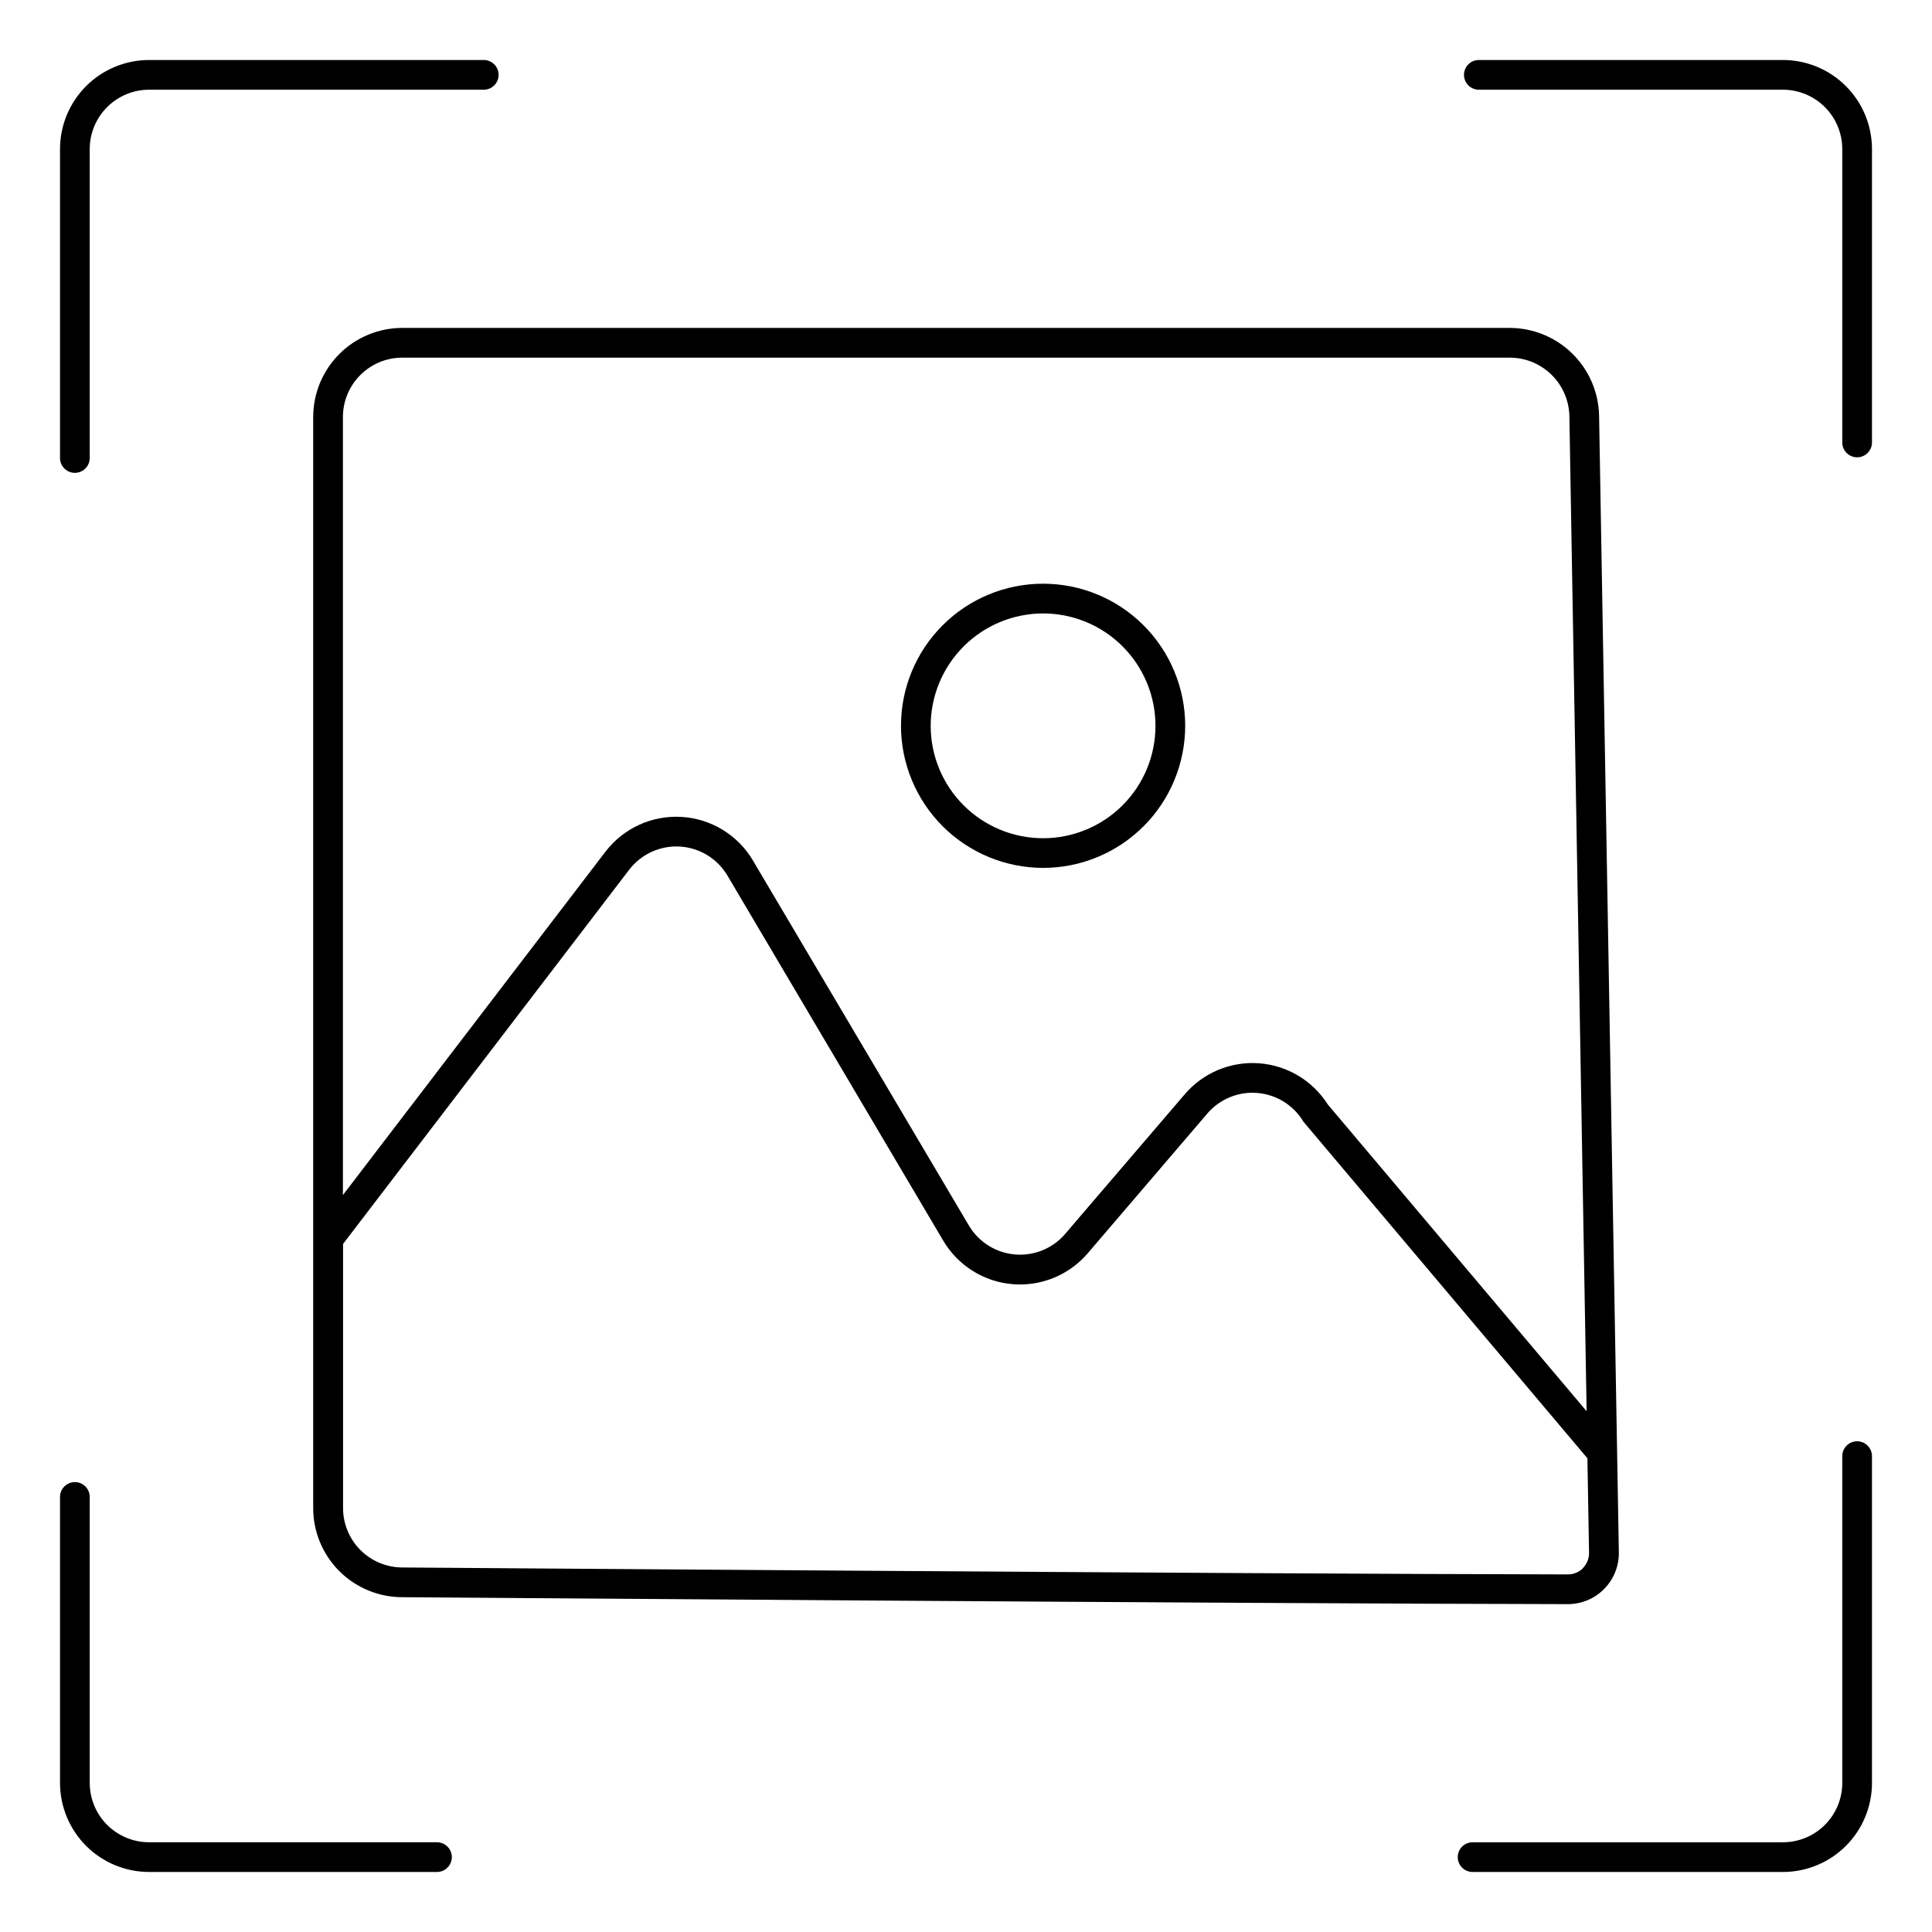
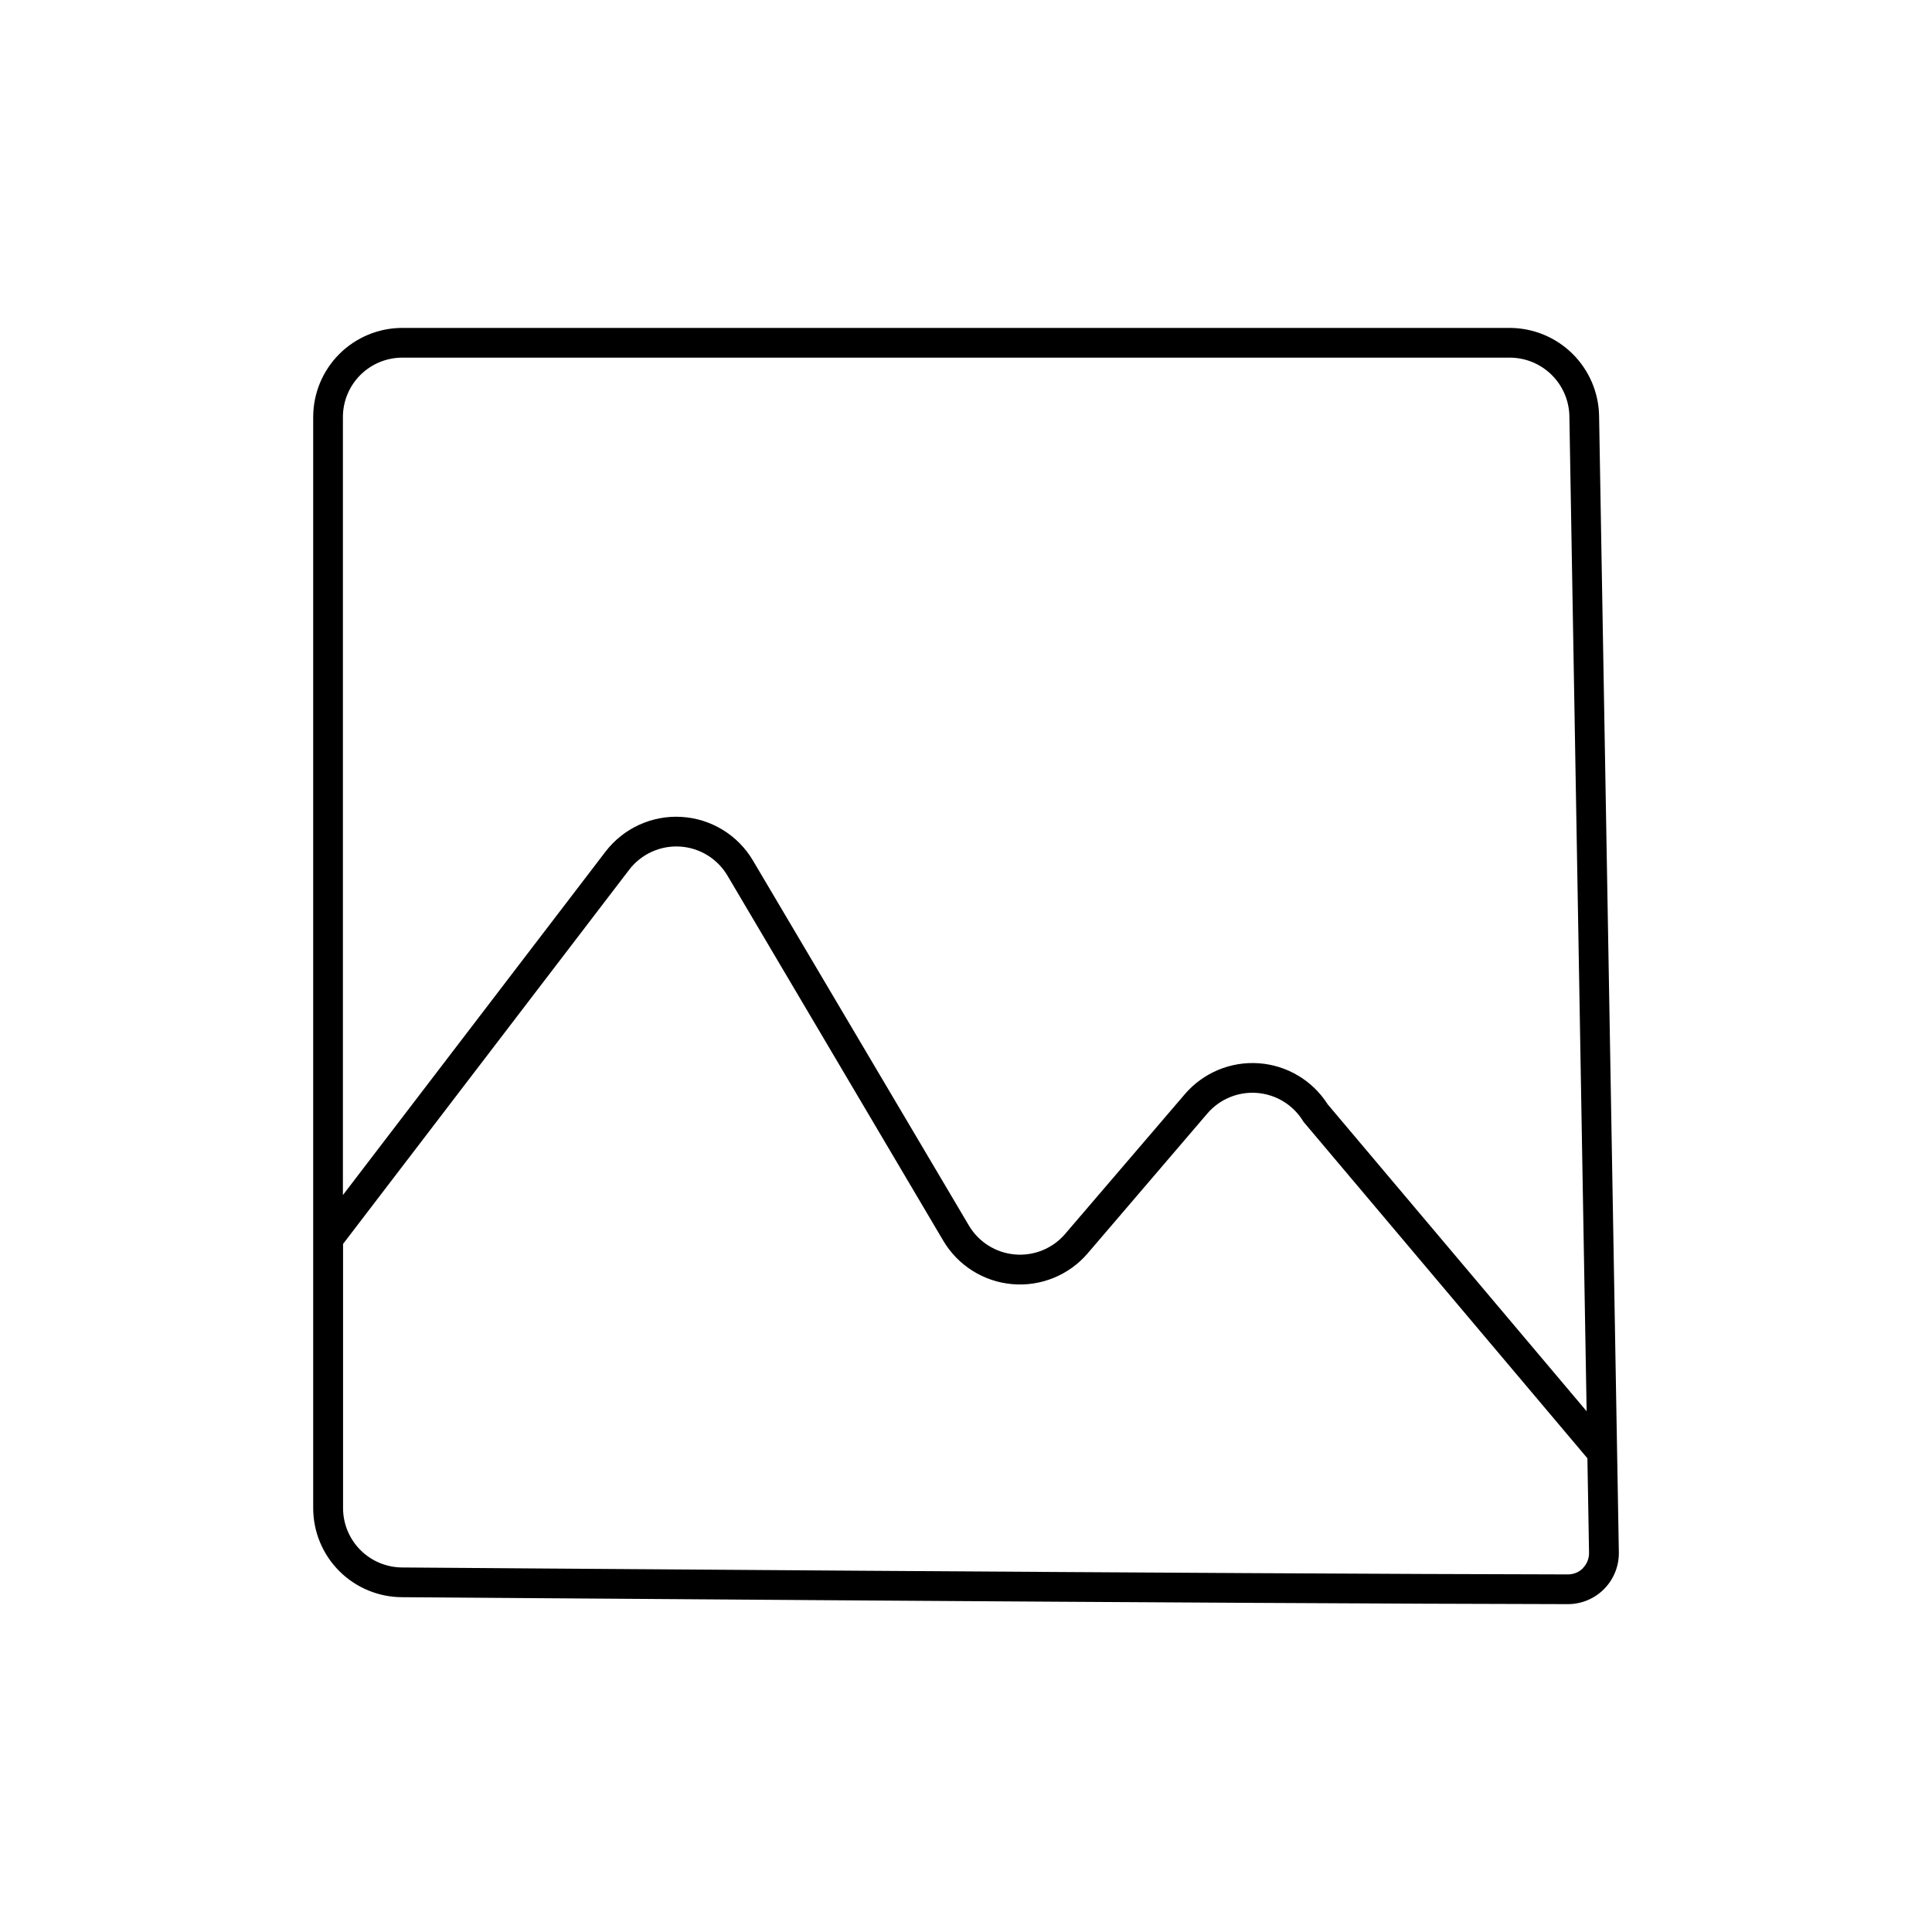
<svg xmlns="http://www.w3.org/2000/svg" fill="#000000" width="800px" height="800px" version="1.1" viewBox="144 144 512 512">
  <g>
-     <path d="m163.84 269.31c1.047 0 2.047-0.414 2.785-1.152 0.738-0.738 1.152-1.738 1.152-2.781v-81.859c0-4.176 1.66-8.184 4.613-11.133 2.949-2.953 6.957-4.613 11.133-4.613h88.68-0.004c2.176 0 3.938-1.762 3.938-3.938 0-2.172-1.762-3.934-3.938-3.934h-88.676c-6.266 0-12.273 2.488-16.699 6.918-4.43 4.426-6.918 10.434-6.918 16.699v81.859c0 1.043 0.414 2.043 1.152 2.781 0.738 0.738 1.738 1.152 2.781 1.152z" />
-     <path d="m636.16 525.95c-2.176 0-3.938 1.766-3.938 3.938v86.594c0 4.176-1.656 8.18-4.609 11.133s-6.957 4.609-11.133 4.609h-82.223c-2.176 0-3.938 1.762-3.938 3.938 0 2.172 1.762 3.934 3.938 3.934h82.223c6.262 0 12.27-2.488 16.699-6.914 4.426-4.43 6.914-10.438 6.914-16.699v-86.594c0-1.043-0.414-2.043-1.152-2.781-0.738-0.738-1.738-1.156-2.781-1.156z" />
-     <path d="m616.48 159.9h-80.57c-2.176 0-3.938 1.762-3.938 3.934 0 2.176 1.762 3.938 3.938 3.938h80.57c4.176 0 8.18 1.66 11.133 4.613 2.953 2.949 4.609 6.957 4.609 11.133v77.734c0 2.176 1.762 3.938 3.938 3.938 2.172 0 3.934-1.762 3.934-3.938v-77.734c0-6.266-2.488-12.273-6.914-16.699-4.43-4.43-10.438-6.918-16.699-6.918z" />
-     <path d="m259.8 632.22h-76.277c-4.176 0-8.184-1.656-11.133-4.609-2.953-2.953-4.613-6.957-4.613-11.133v-75.77c0-2.172-1.762-3.938-3.938-3.938-2.172 0-3.934 1.766-3.934 3.938v75.77c0 6.262 2.488 12.27 6.918 16.699 4.426 4.426 10.434 6.914 16.699 6.914h76.281-0.004c2.176 0 3.938-1.762 3.938-3.934 0-2.176-1.762-3.938-3.938-3.938z" />
    <path d="m227 254.52v289.14c0 6.262 2.488 12.27 6.918 16.699 4.43 4.426 10.438 6.914 16.699 6.914 2.215 0 222.14 1.711 308.89 1.84 3.621 0 7.086-1.453 9.625-4.035 2.539-2.582 3.934-6.07 3.879-9.691l-5.238-301.29c-0.141-6.18-2.688-12.062-7.098-16.395s-10.336-6.769-16.516-6.801h-293.54c-6.262 0-12.27 2.488-16.699 6.918-4.43 4.43-6.918 10.438-6.918 16.699zm336.53 305.04h0.004c-1.059 1.074-2.5 1.676-4.008 1.676-86.73-0.129-306.62-1.832-308.87-1.84-4.176 0-8.18-1.66-11.133-4.613-2.953-2.953-4.609-6.957-4.609-11.133v-69.992l75.816-99.156c3.18-4.156 8.215-6.465 13.438-6.156 5.223 0.312 9.953 3.195 12.617 7.699l57.199 96.77c3.883 6.555 10.684 10.836 18.273 11.496 7.59 0.664 15.031-2.379 19.988-8.16l31.711-37.059c3.269-3.816 8.164-5.844 13.176-5.453 5.008 0.391 9.531 3.144 12.172 7.422l0.156 0.246 75.219 89.152 0.434 25.023v-0.004c0.031 1.516-0.551 2.984-1.613 4.062zm-3.629-305.32 4.574 263.76-68.613-81.328c-4.016-6.32-10.789-10.363-18.258-10.895s-14.746 2.512-19.617 8.199l-31.715 37.027c-3.301 3.856-8.262 5.883-13.32 5.441-5.062-0.441-9.598-3.293-12.184-7.664l-57.238-96.746v-0.004c-4-6.754-11.094-11.078-18.93-11.543-7.836-0.465-15.387 2.996-20.156 9.234l-69.57 90.98v-206.18c0-4.176 1.66-8.18 4.613-11.133s6.957-4.609 11.133-4.609h293.54c4.121 0.02 8.07 1.645 11.008 4.531 2.941 2.887 4.641 6.805 4.734 10.926z" />
-     <path d="m420.42 374c9.988 0.004 19.566-3.961 26.633-11.023 7.062-7.062 11.031-16.641 11.035-26.629 0-9.988-3.969-19.57-11.031-26.633s-16.645-11.031-26.633-11.027c-9.988 0-19.566 3.969-26.629 11.031-7.062 7.066-11.027 16.645-11.023 26.633 0.012 9.984 3.984 19.551 11.039 26.609 7.059 7.055 16.629 11.027 26.609 11.039zm0-67.434c7.898 0 15.477 3.133 21.062 8.719 5.59 5.586 8.73 13.16 8.73 21.062 0.004 7.898-3.133 15.477-8.719 21.062-5.586 5.59-13.164 8.727-21.062 8.73-7.898 0-15.477-3.137-21.062-8.723-5.59-5.59-8.727-13.164-8.727-21.066 0.012-7.894 3.152-15.461 8.73-21.047 5.582-5.582 13.152-8.723 21.047-8.738z" />
  </g>
</svg>